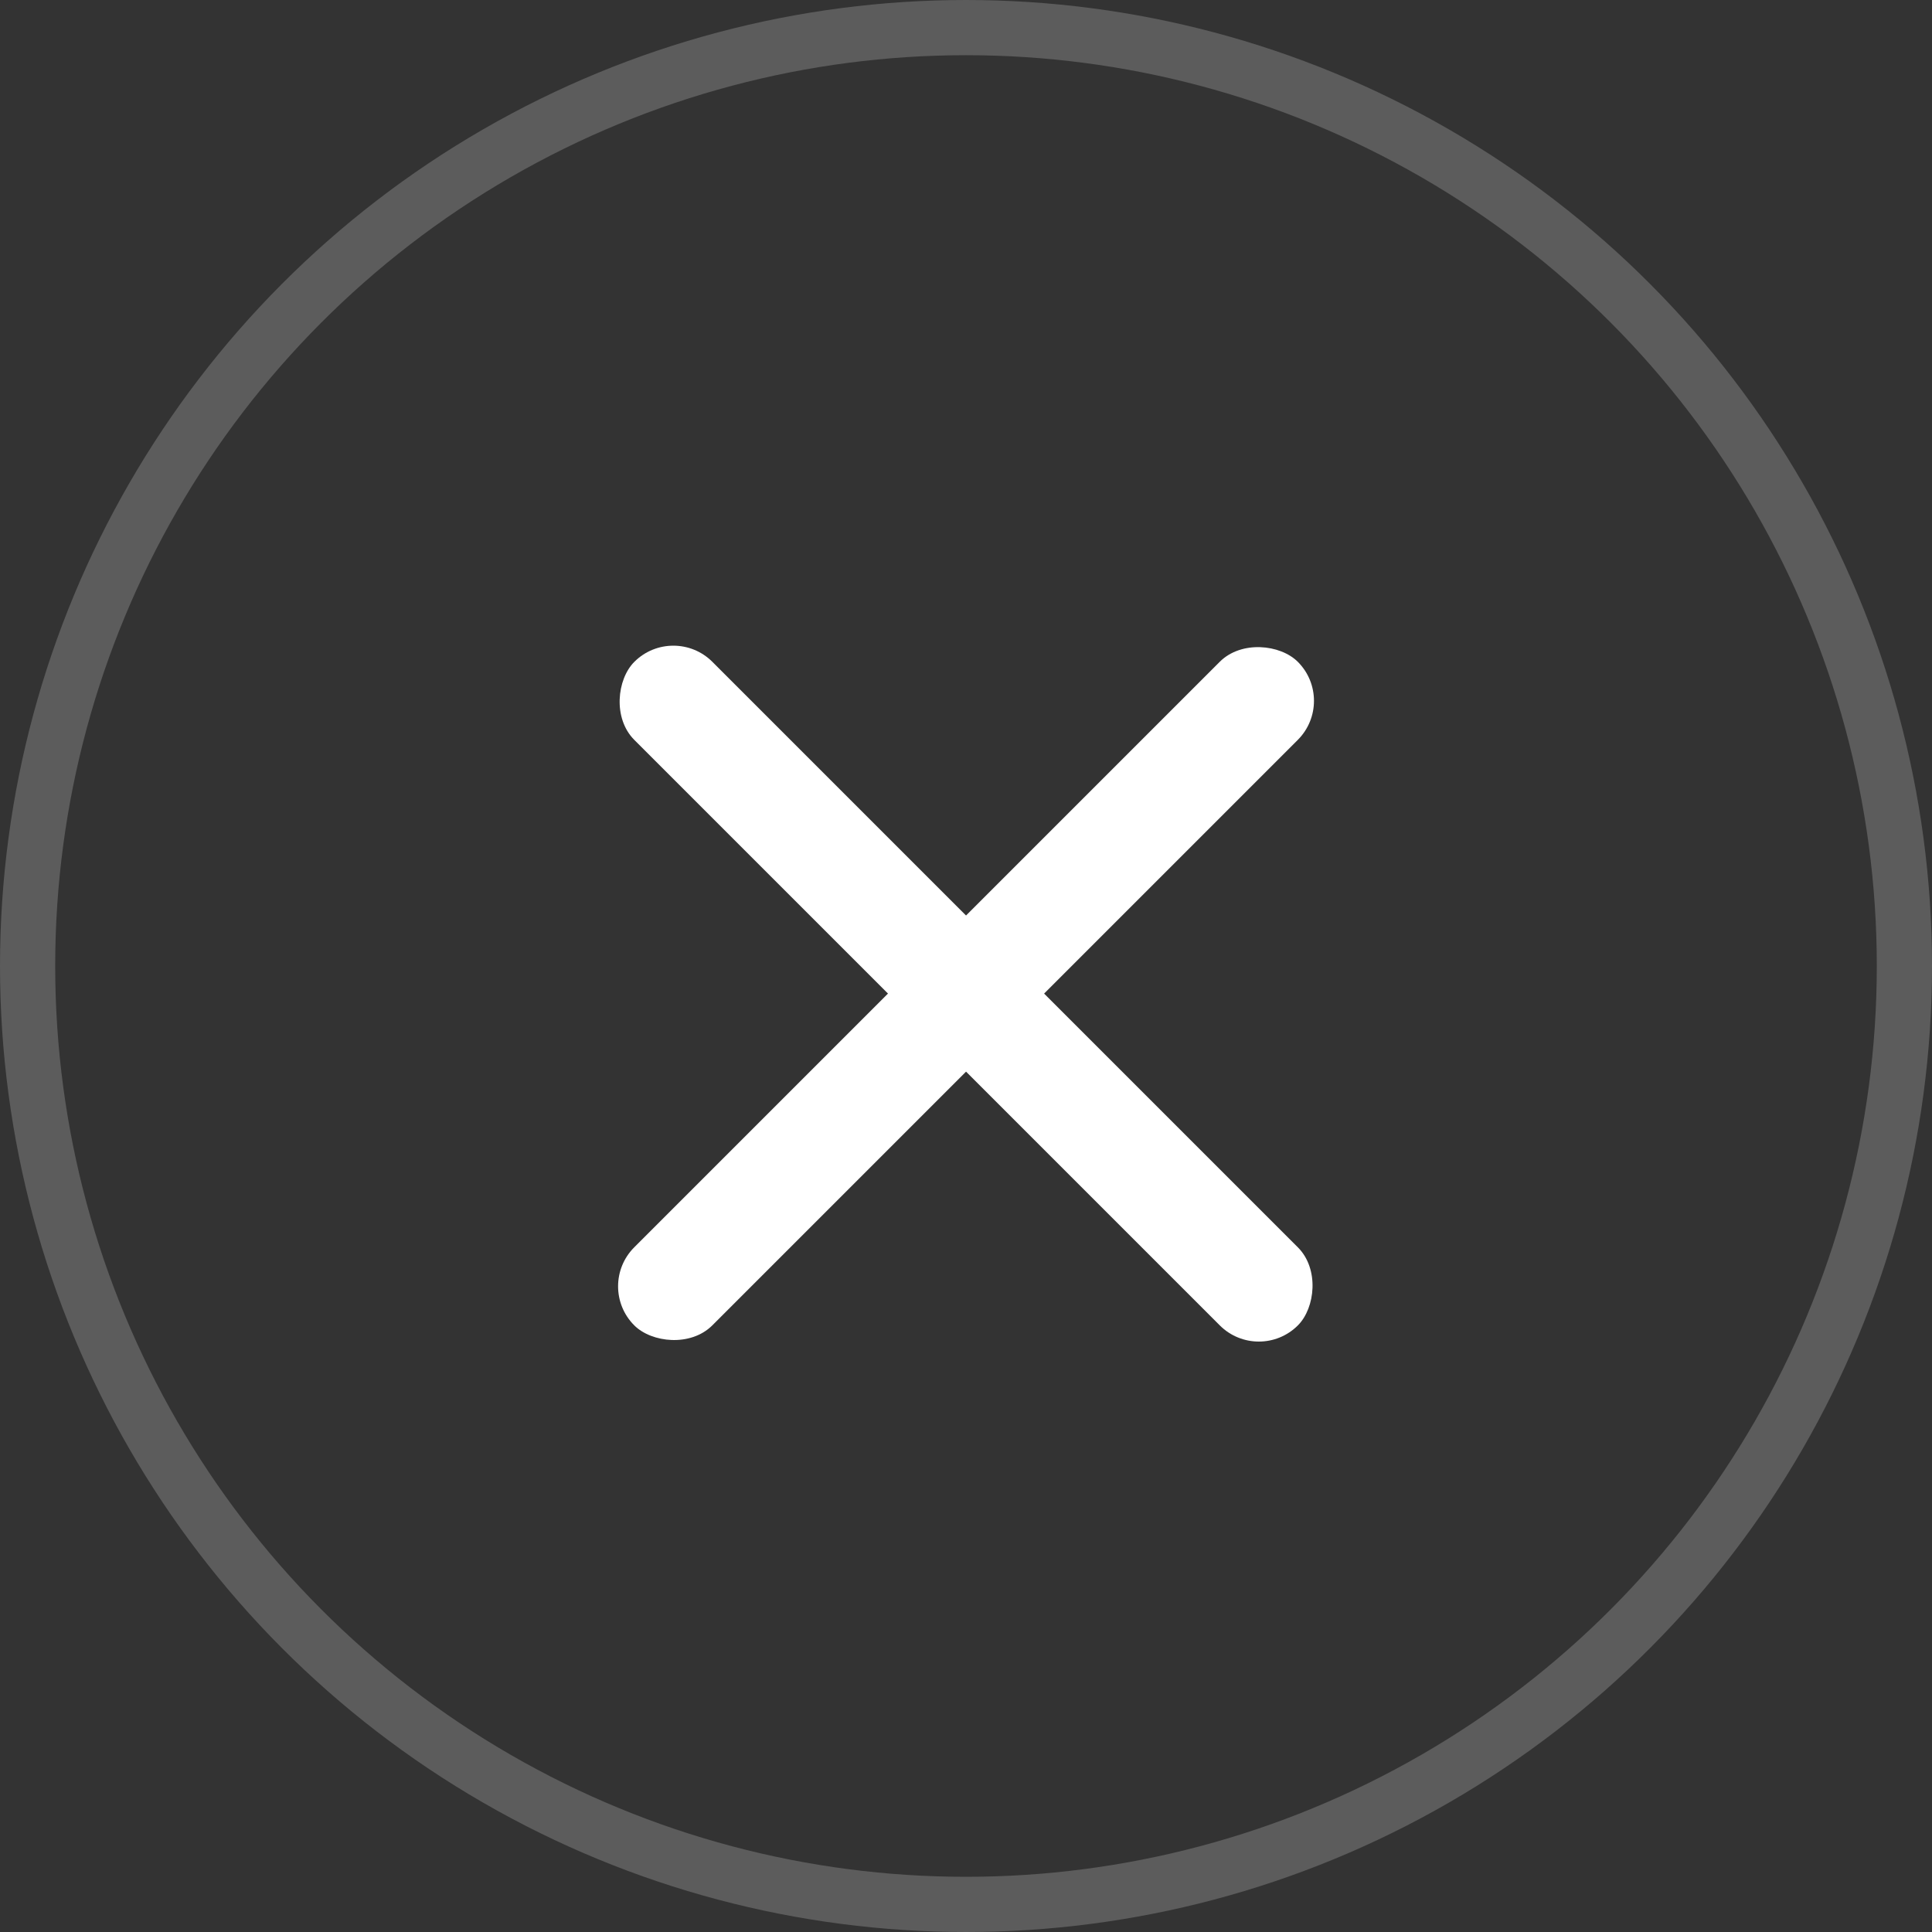
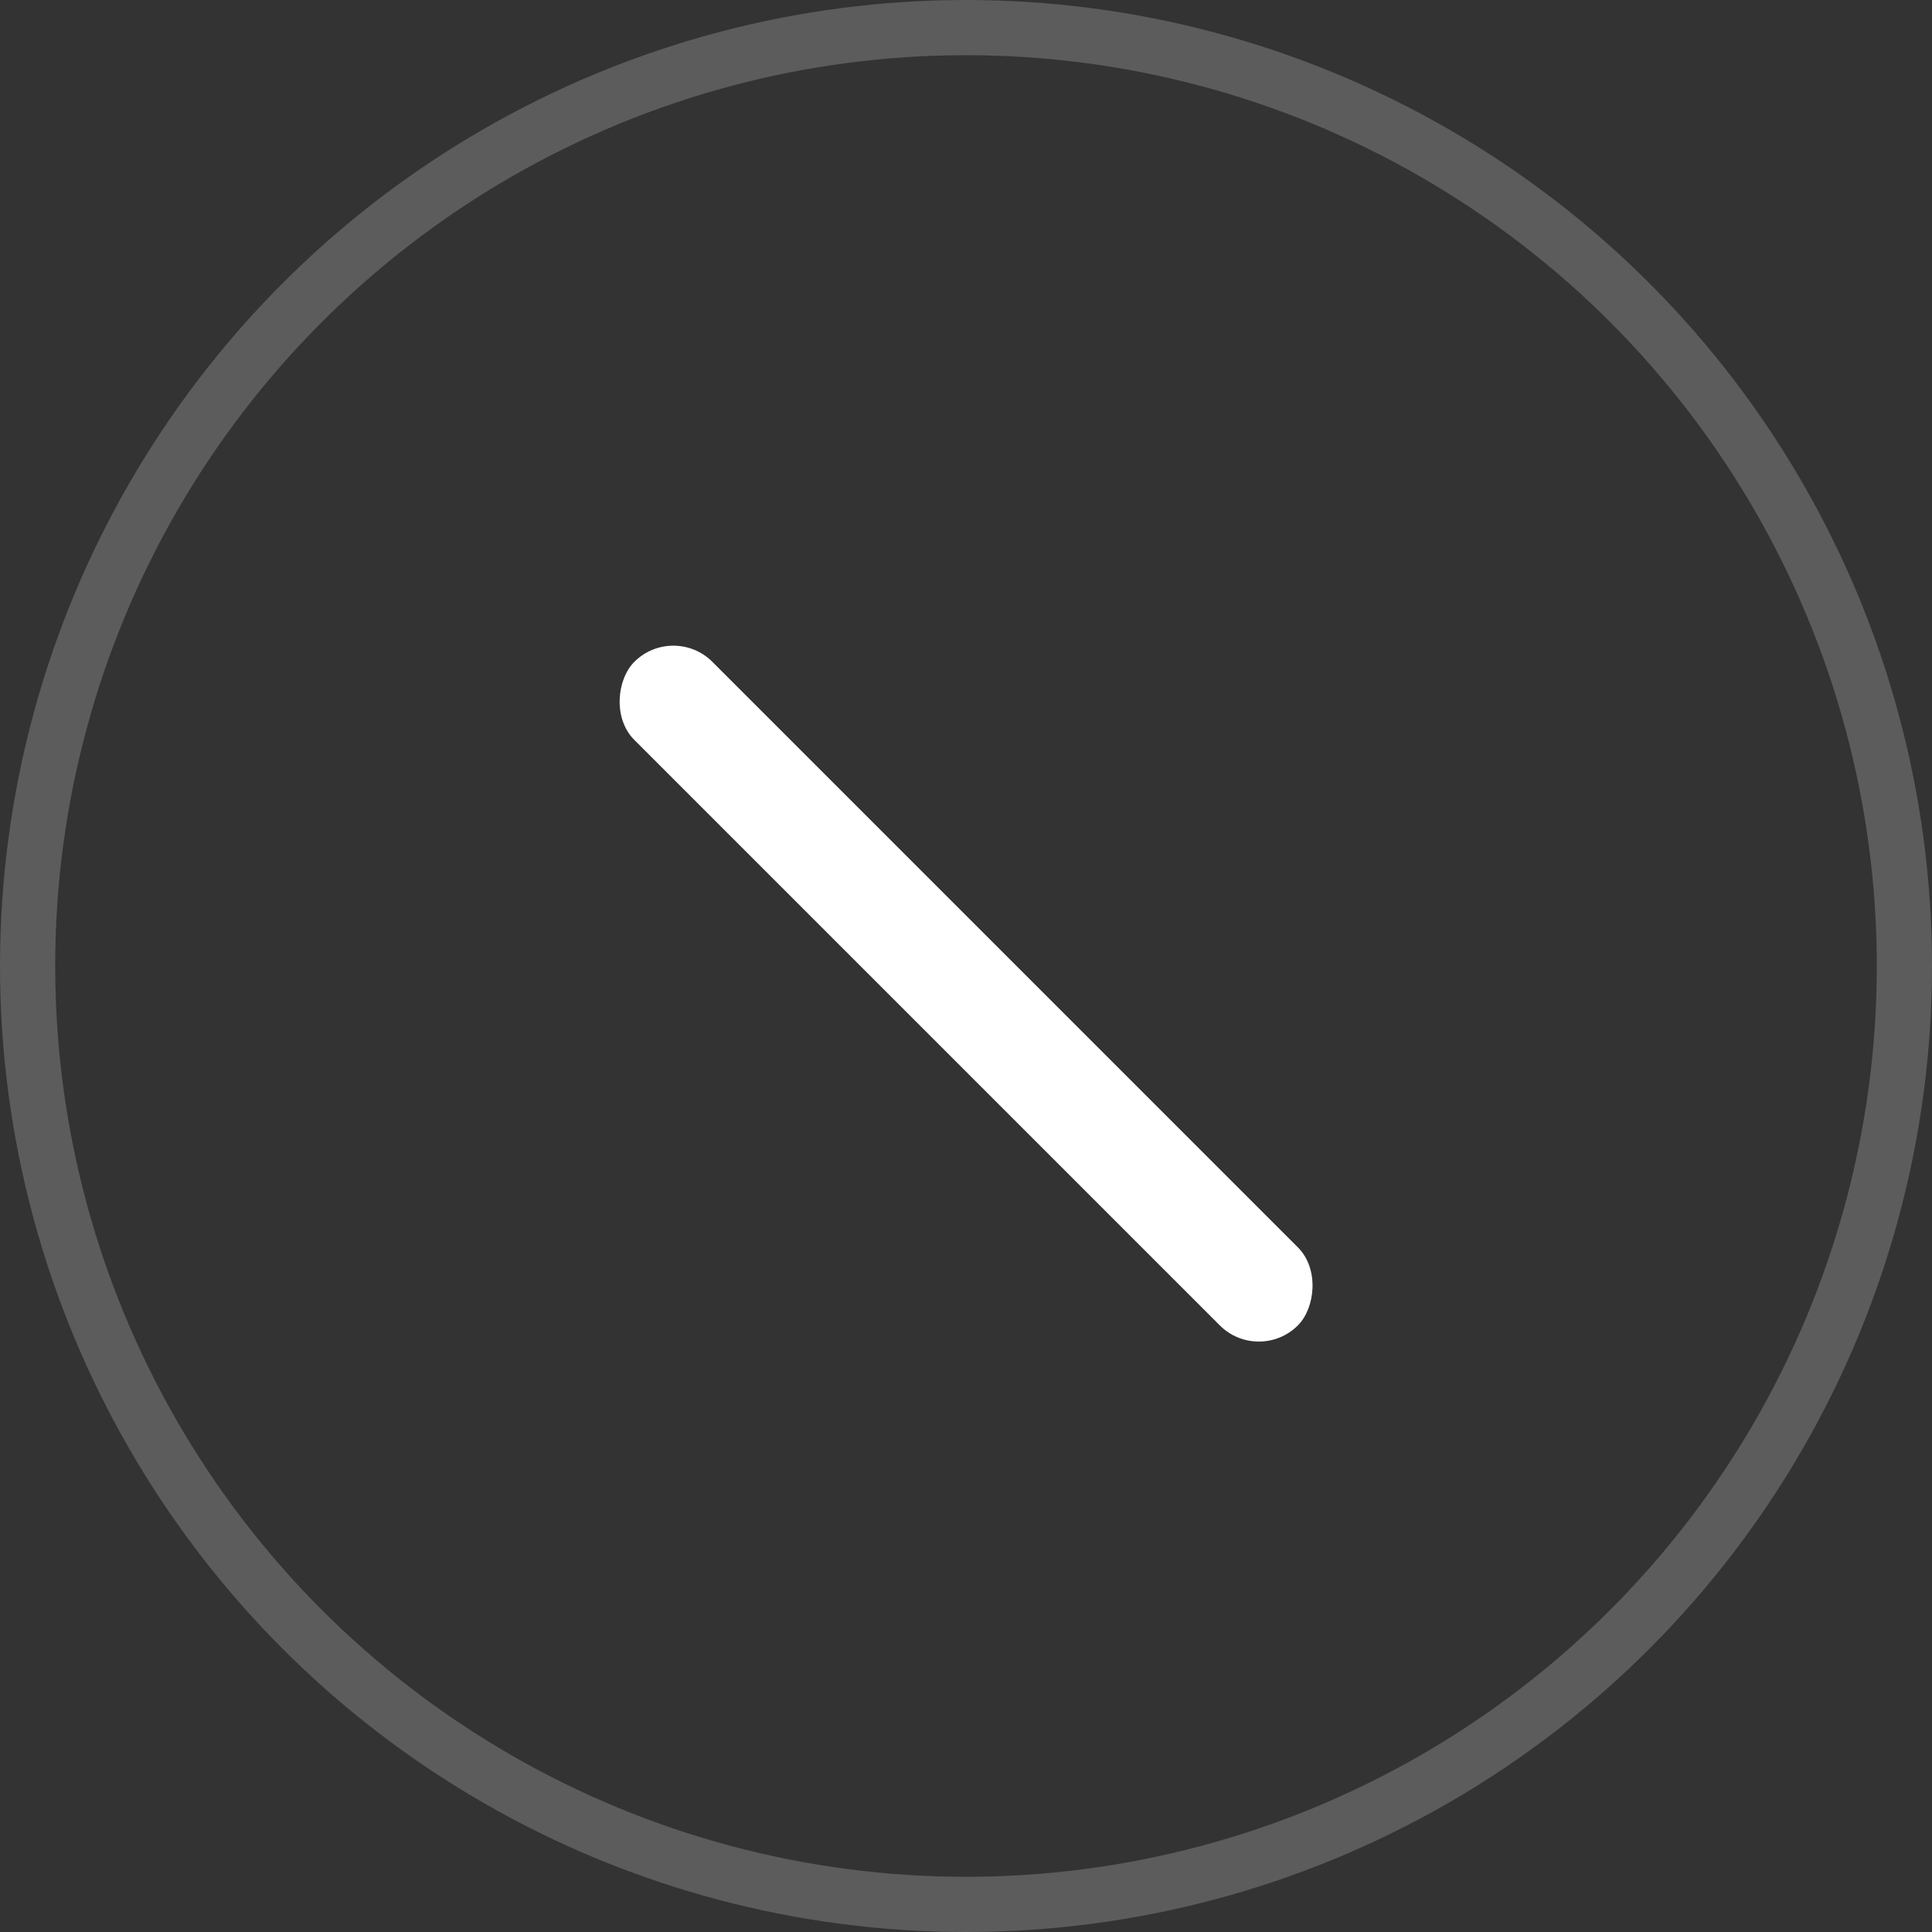
<svg xmlns="http://www.w3.org/2000/svg" width="35" height="35" viewBox="0 0 35 35" fill="none">
  <rect x="0" y="0" width="35" height="35" fill="#333333" stroke="none" />
  <circle opacity="0.2" cx="17.5" cy="17.5" r="17" stroke="white" />
-   <rect x="10.783" y="23.303" width="17" height="2" rx="1" transform="rotate(-45 10.783 23.303)" fill="white" />
  <rect x="22.805" y="24.718" width="17" height="2" rx="1" transform="rotate(-135 22.805 24.718)" fill="white" />
</svg>